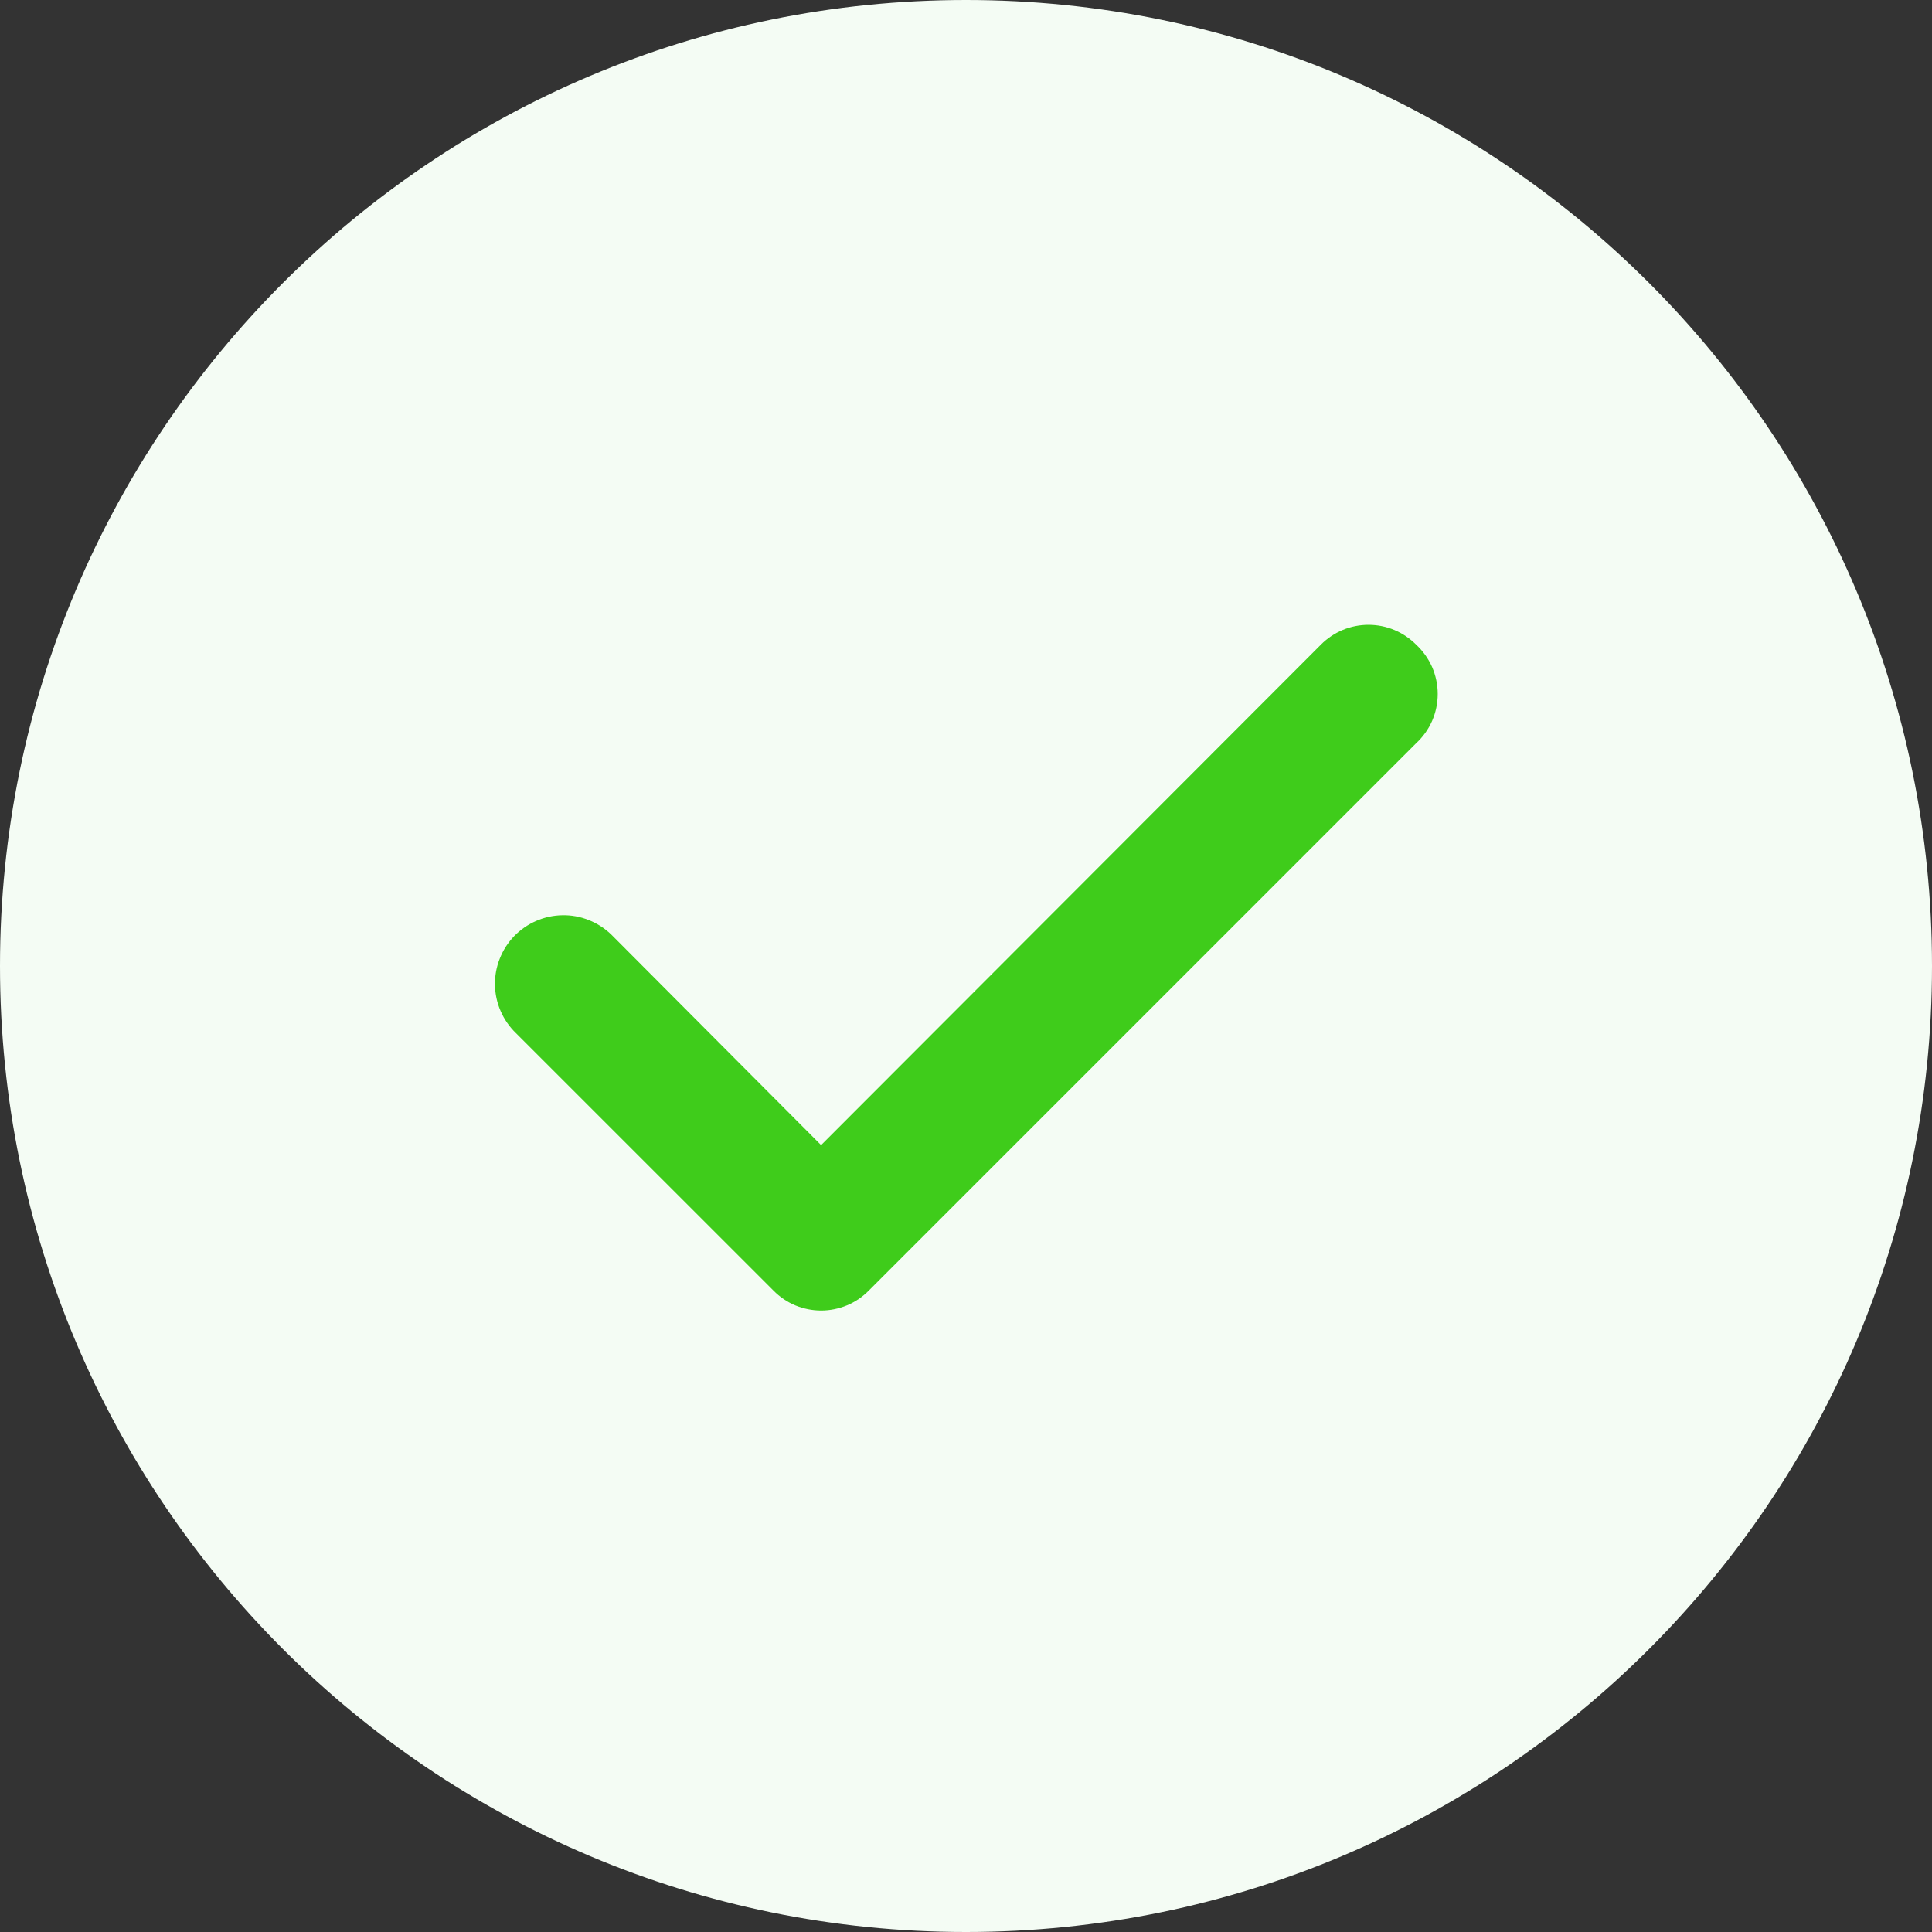
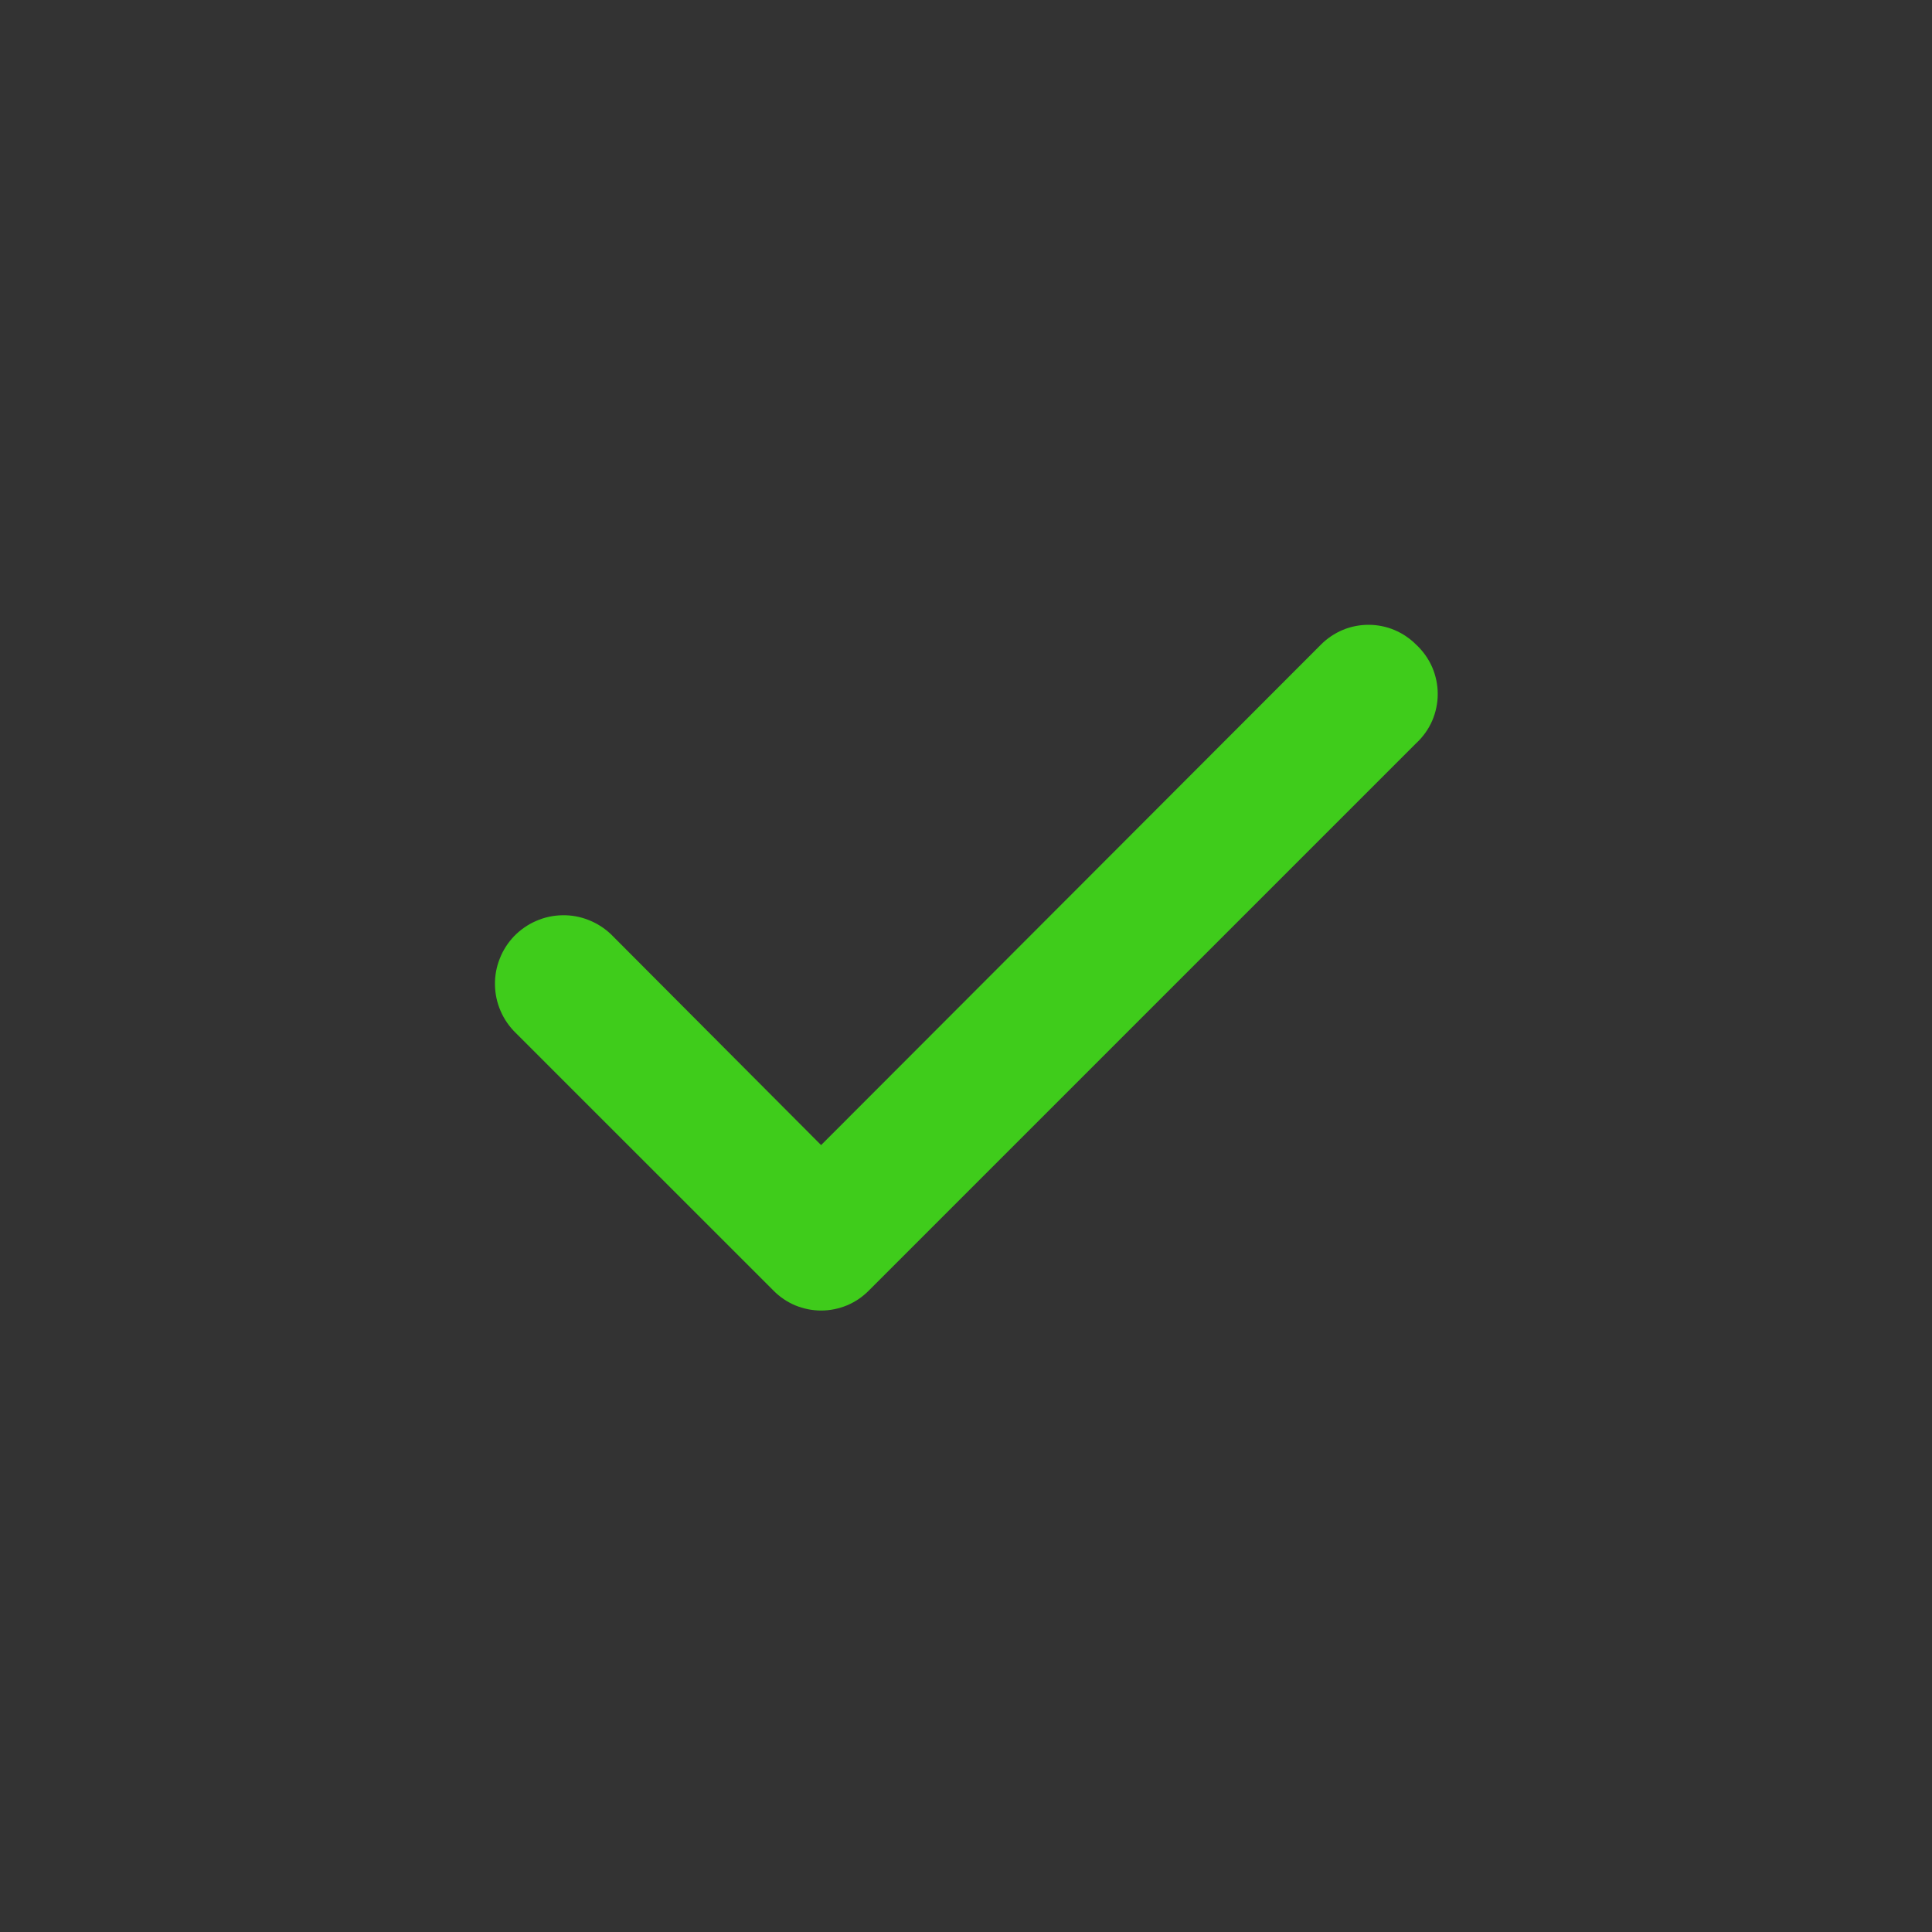
<svg xmlns="http://www.w3.org/2000/svg" width="30" height="30" viewBox="0 0 30 30" fill="none">
  <rect x="0" y="0" width="30" height="30" fill="#333333" stroke="none" />
-   <path d="M15 30C23.284 30 30 23.284 30 15C30 6.716 23.284 0 15 0C6.716 0 0 6.716 0 15C0 23.284 6.716 30 15 30Z" fill="#F4FCF4" />
  <path d="M21.99 10.01C21.893 9.913 21.778 9.835 21.651 9.782C21.524 9.729 21.388 9.702 21.25 9.702C21.113 9.702 20.976 9.729 20.849 9.782C20.723 9.835 20.607 9.913 20.511 10.01L12.75 17.781L9.49 14.51C9.389 14.413 9.27 14.337 9.14 14.286C9.01 14.234 8.871 14.209 8.732 14.212C8.592 14.214 8.454 14.244 8.326 14.3C8.198 14.355 8.082 14.436 7.984 14.536C7.887 14.637 7.811 14.755 7.76 14.886C7.708 15.016 7.683 15.155 7.686 15.294C7.688 15.434 7.718 15.572 7.774 15.7C7.829 15.828 7.91 15.944 8.01 16.041L12.011 20.041C12.107 20.139 12.223 20.217 12.349 20.27C12.476 20.322 12.613 20.35 12.75 20.35C12.888 20.35 13.024 20.322 13.151 20.27C13.278 20.217 13.393 20.139 13.49 20.041L21.99 11.541C22.095 11.444 22.18 11.326 22.238 11.194C22.295 11.062 22.325 10.92 22.325 10.776C22.325 10.632 22.295 10.49 22.238 10.358C22.18 10.226 22.095 10.108 21.99 10.01Z" fill="#3FCC1B" />
</svg>